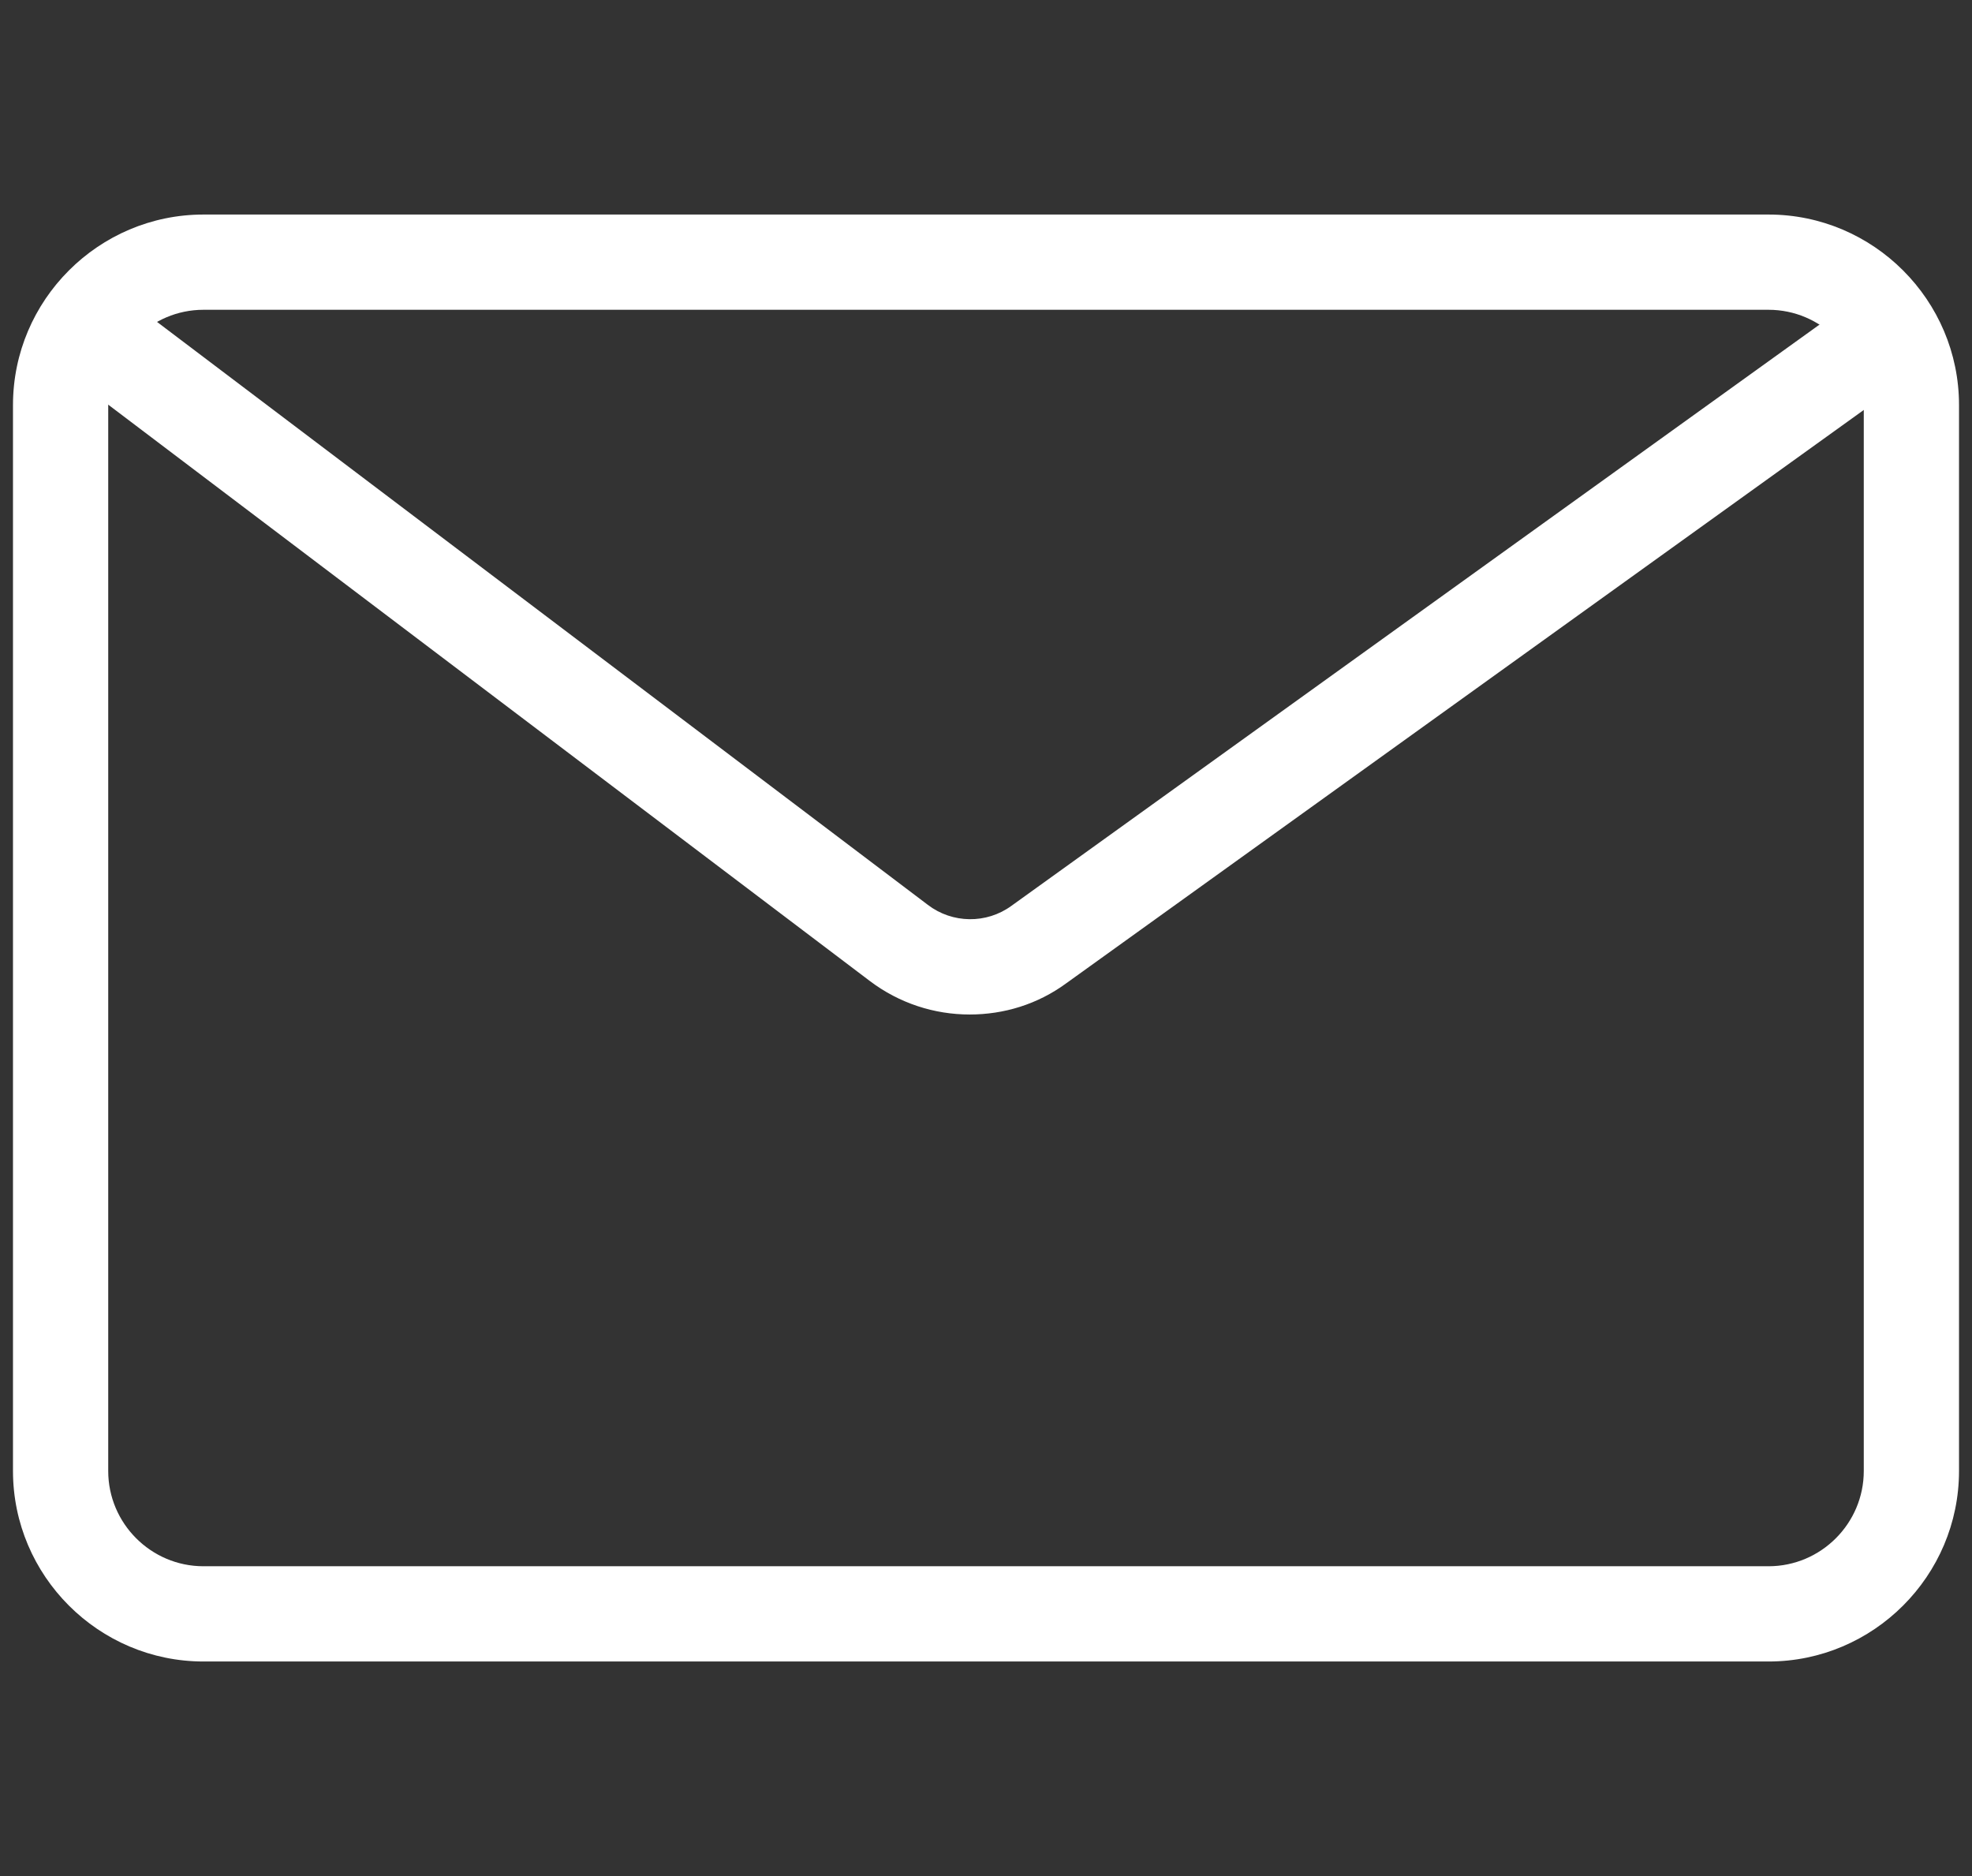
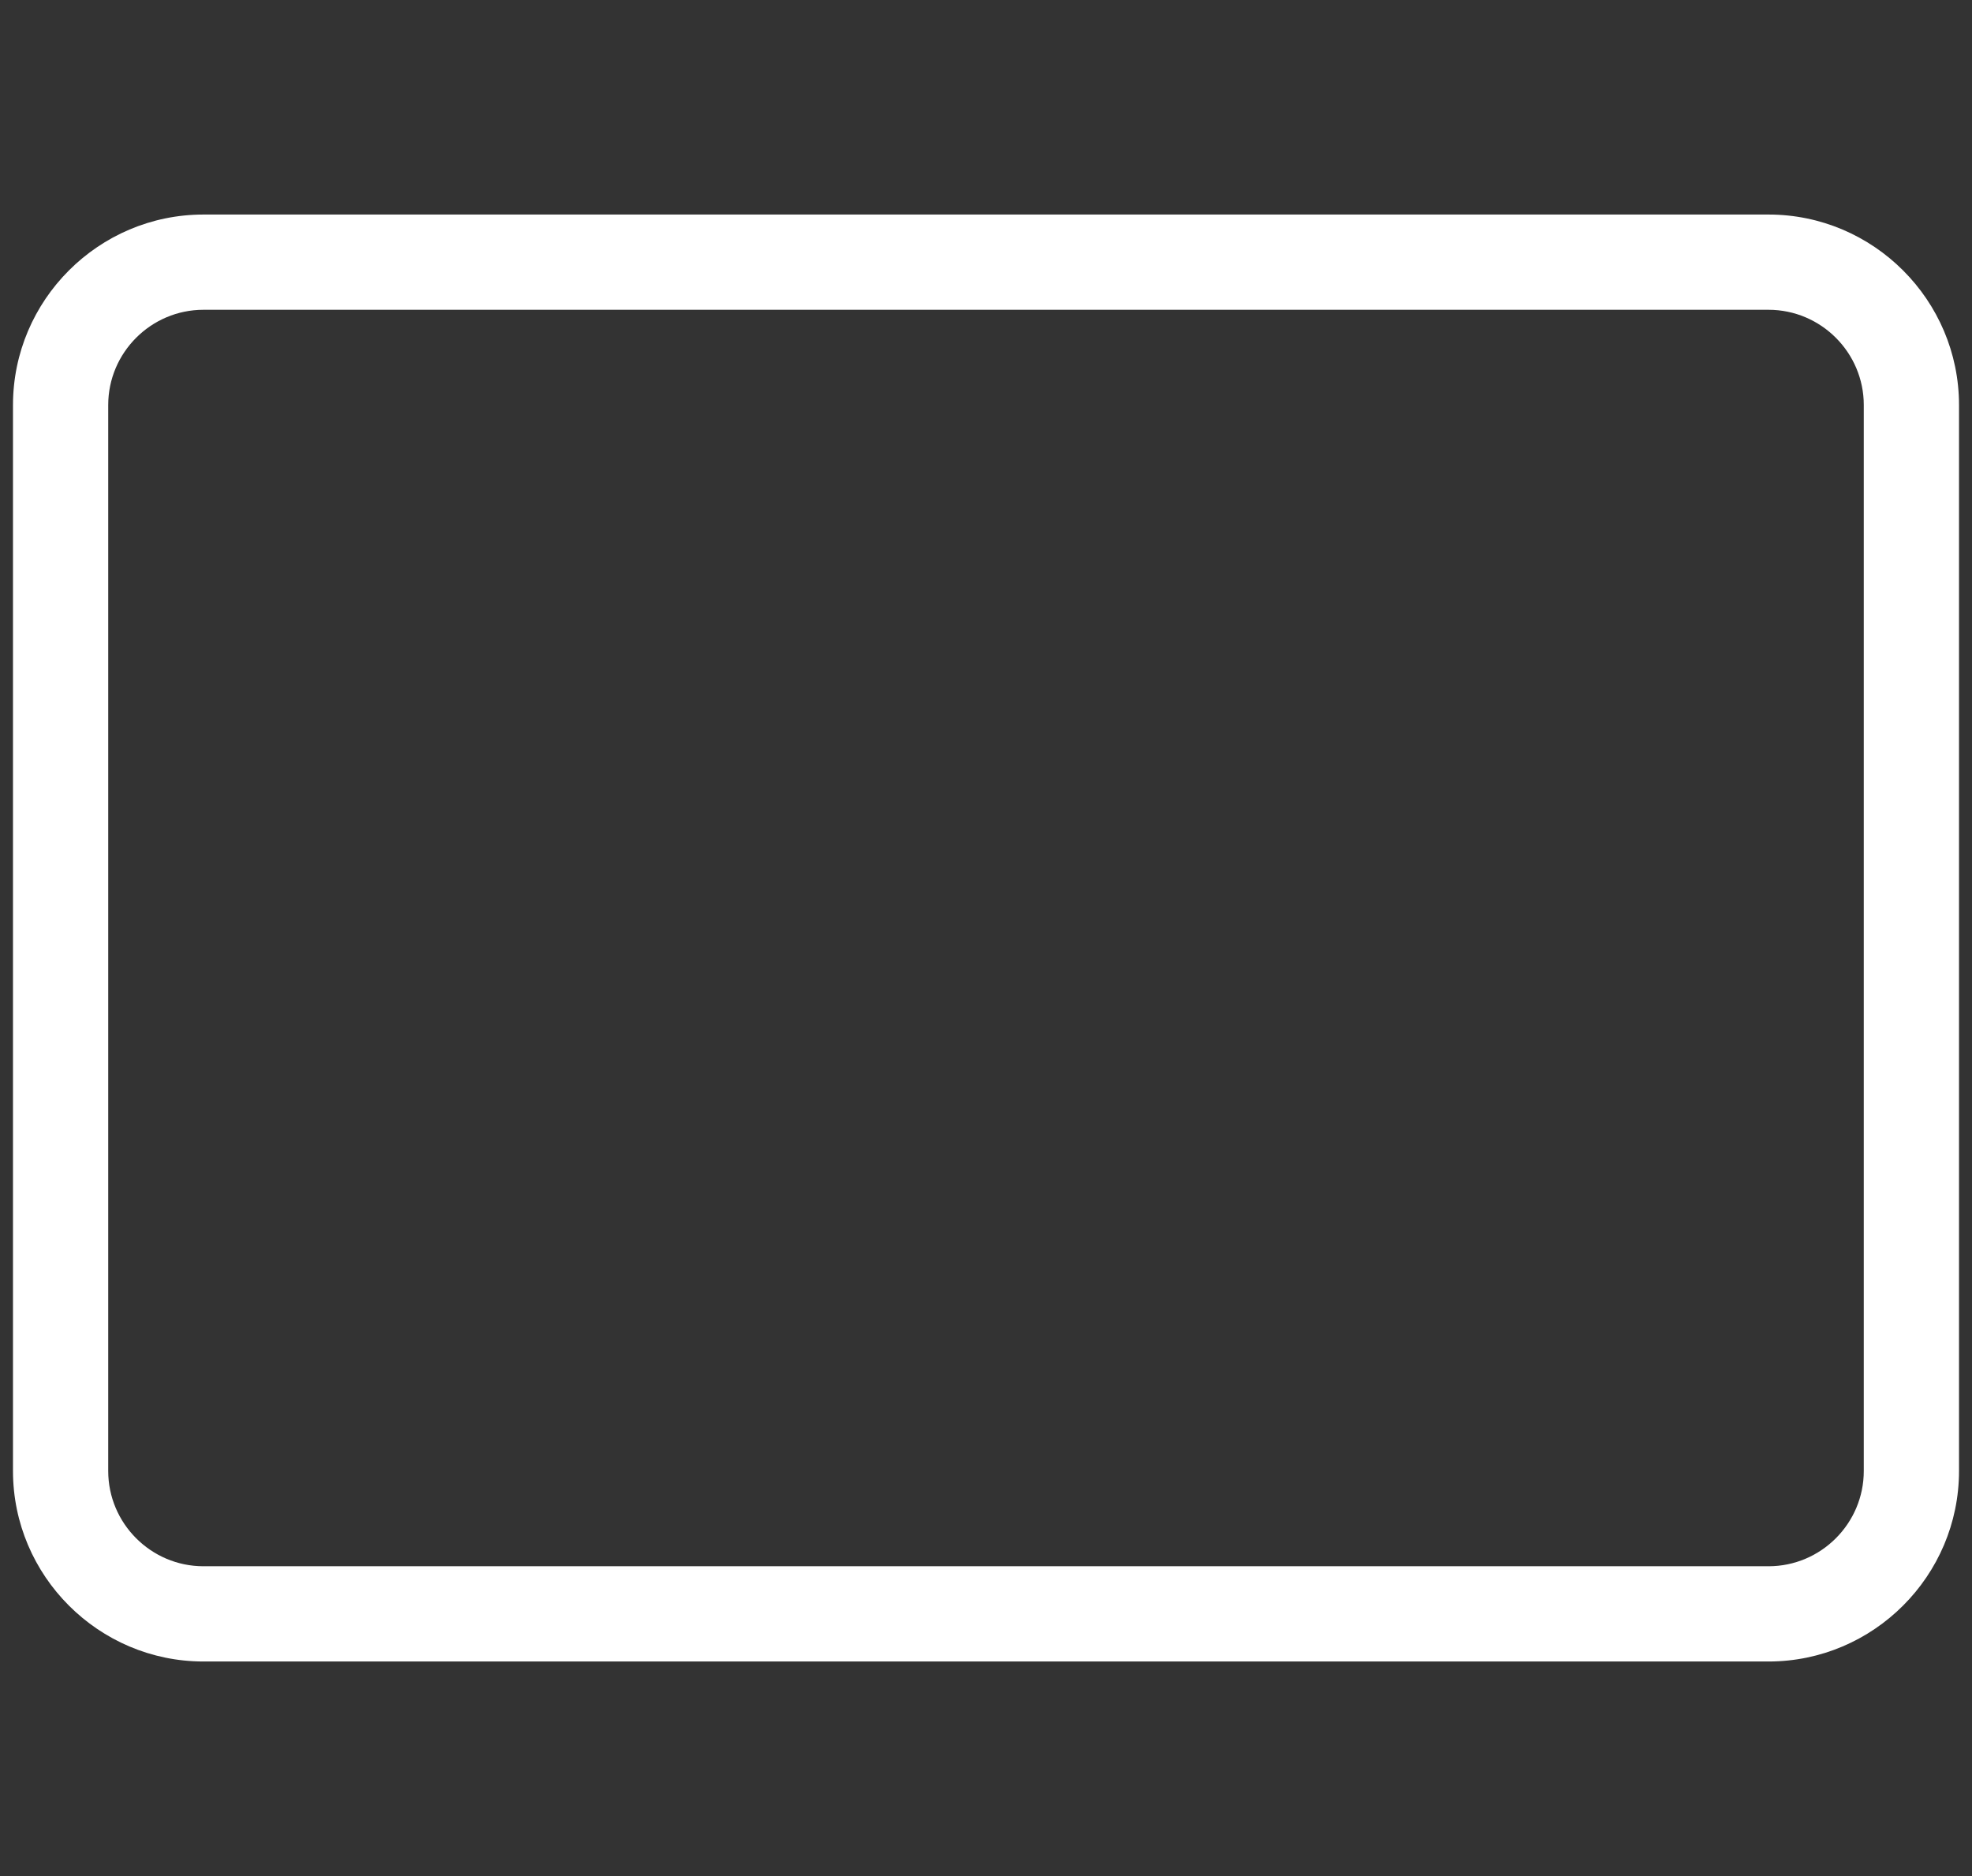
<svg xmlns="http://www.w3.org/2000/svg" version="1.1" id="图层_1" x="0px" y="0px" viewBox="0 0 41 39" style="enable-background:new 0 0 41 39;" xml:space="preserve">
  <rect x="0" y="0" width="41" height="39" fill="#333333" stroke="none" />
  <style type="text/css">
	.st0{fill:#FFFFFF;}
</style>
  <g>
    <path class="st0" d="M36.77,34.54H4.23c-2.18,0-3.96-1.78-3.96-3.96V8.42c0-2.18,1.78-3.96,3.96-3.96h32.54   c2.18,0,3.96,1.78,3.96,3.96v22.16C40.73,32.76,38.95,34.54,36.77,34.54L36.77,34.54z M4.23,6.44c-1.09,0-1.98,0.89-1.98,1.98   v22.16c0,1.09,0.89,1.98,1.98,1.98h32.54c1.09,0,1.98-0.89,1.98-1.98V8.42c0-1.09-0.89-1.98-1.98-1.98H4.23z" />
-     <path class="st0" d="M20.16,21.09c-0.73,0-1.46-0.23-2.08-0.7L1.52,7.86C1.08,7.53,1,6.91,1.33,6.47c0.33-0.43,0.95-0.52,1.39-0.19   l16.57,12.53c0.51,0.39,1.22,0.4,1.74,0.02l17.2-12.37c0.44-0.32,1.06-0.22,1.38,0.23c0.32,0.44,0.22,1.06-0.23,1.38L22.17,20.44   C21.57,20.88,20.87,21.09,20.16,21.09L20.16,21.09z" />
  </g>
</svg>